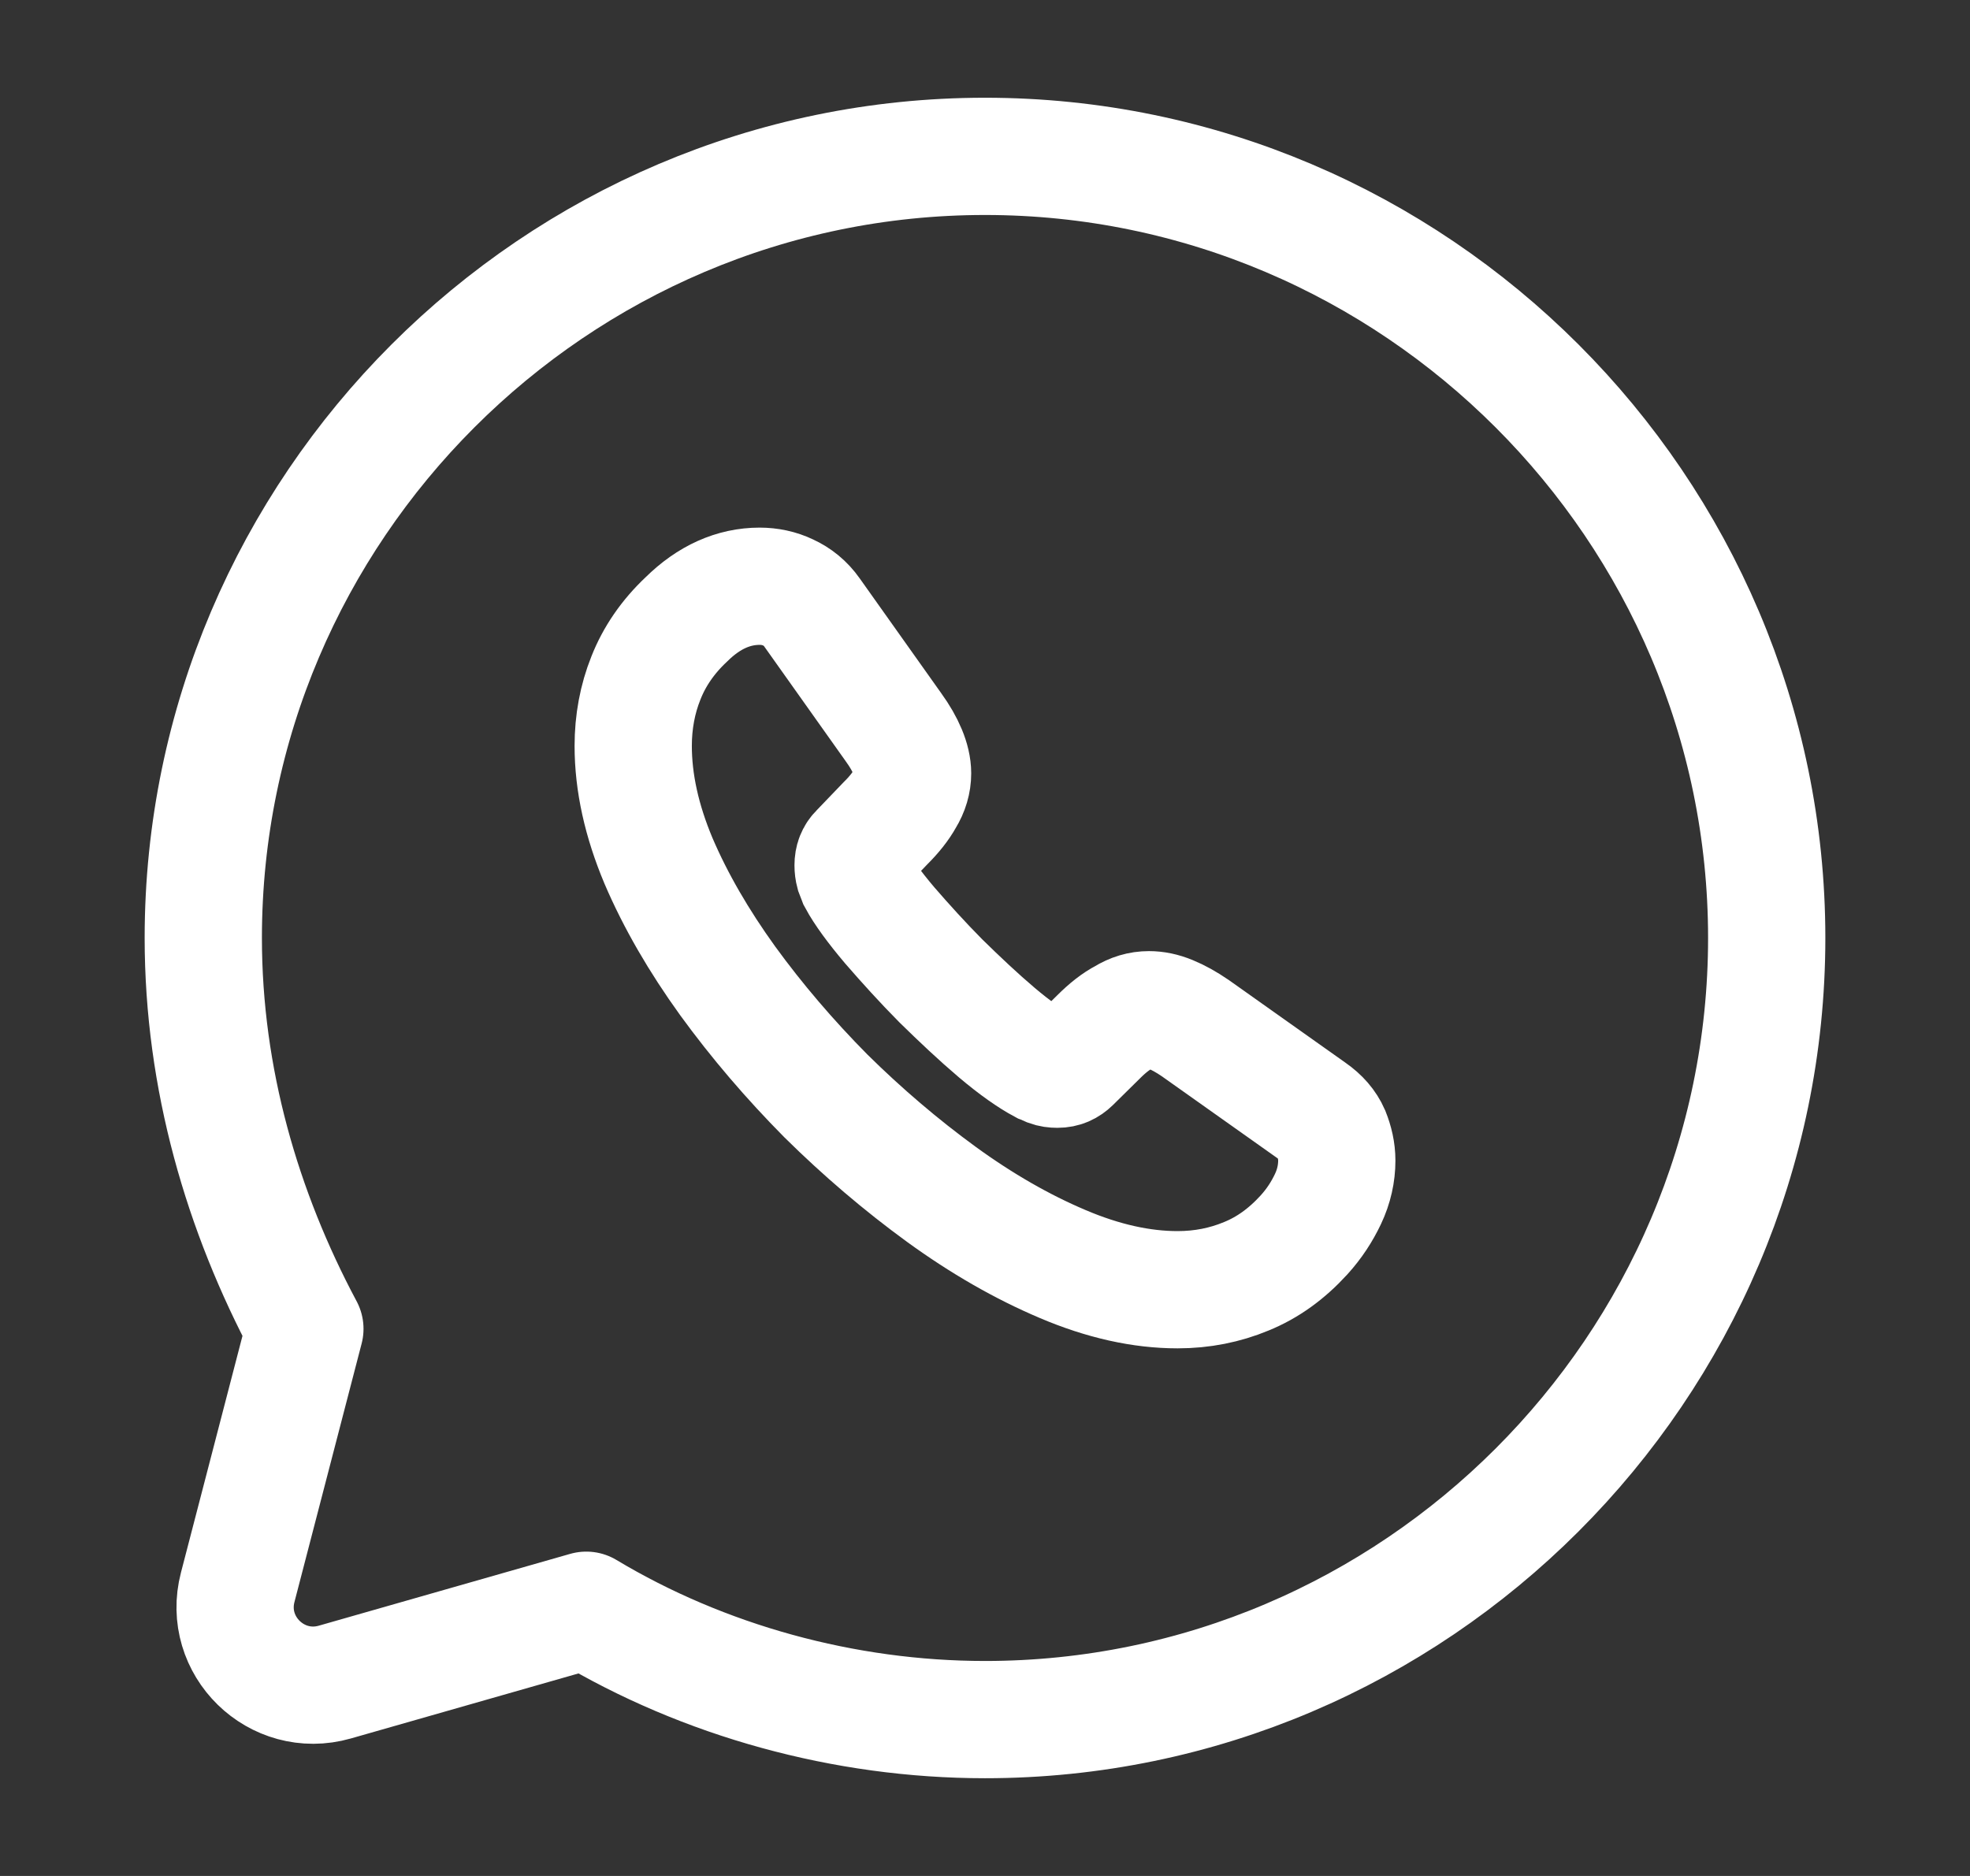
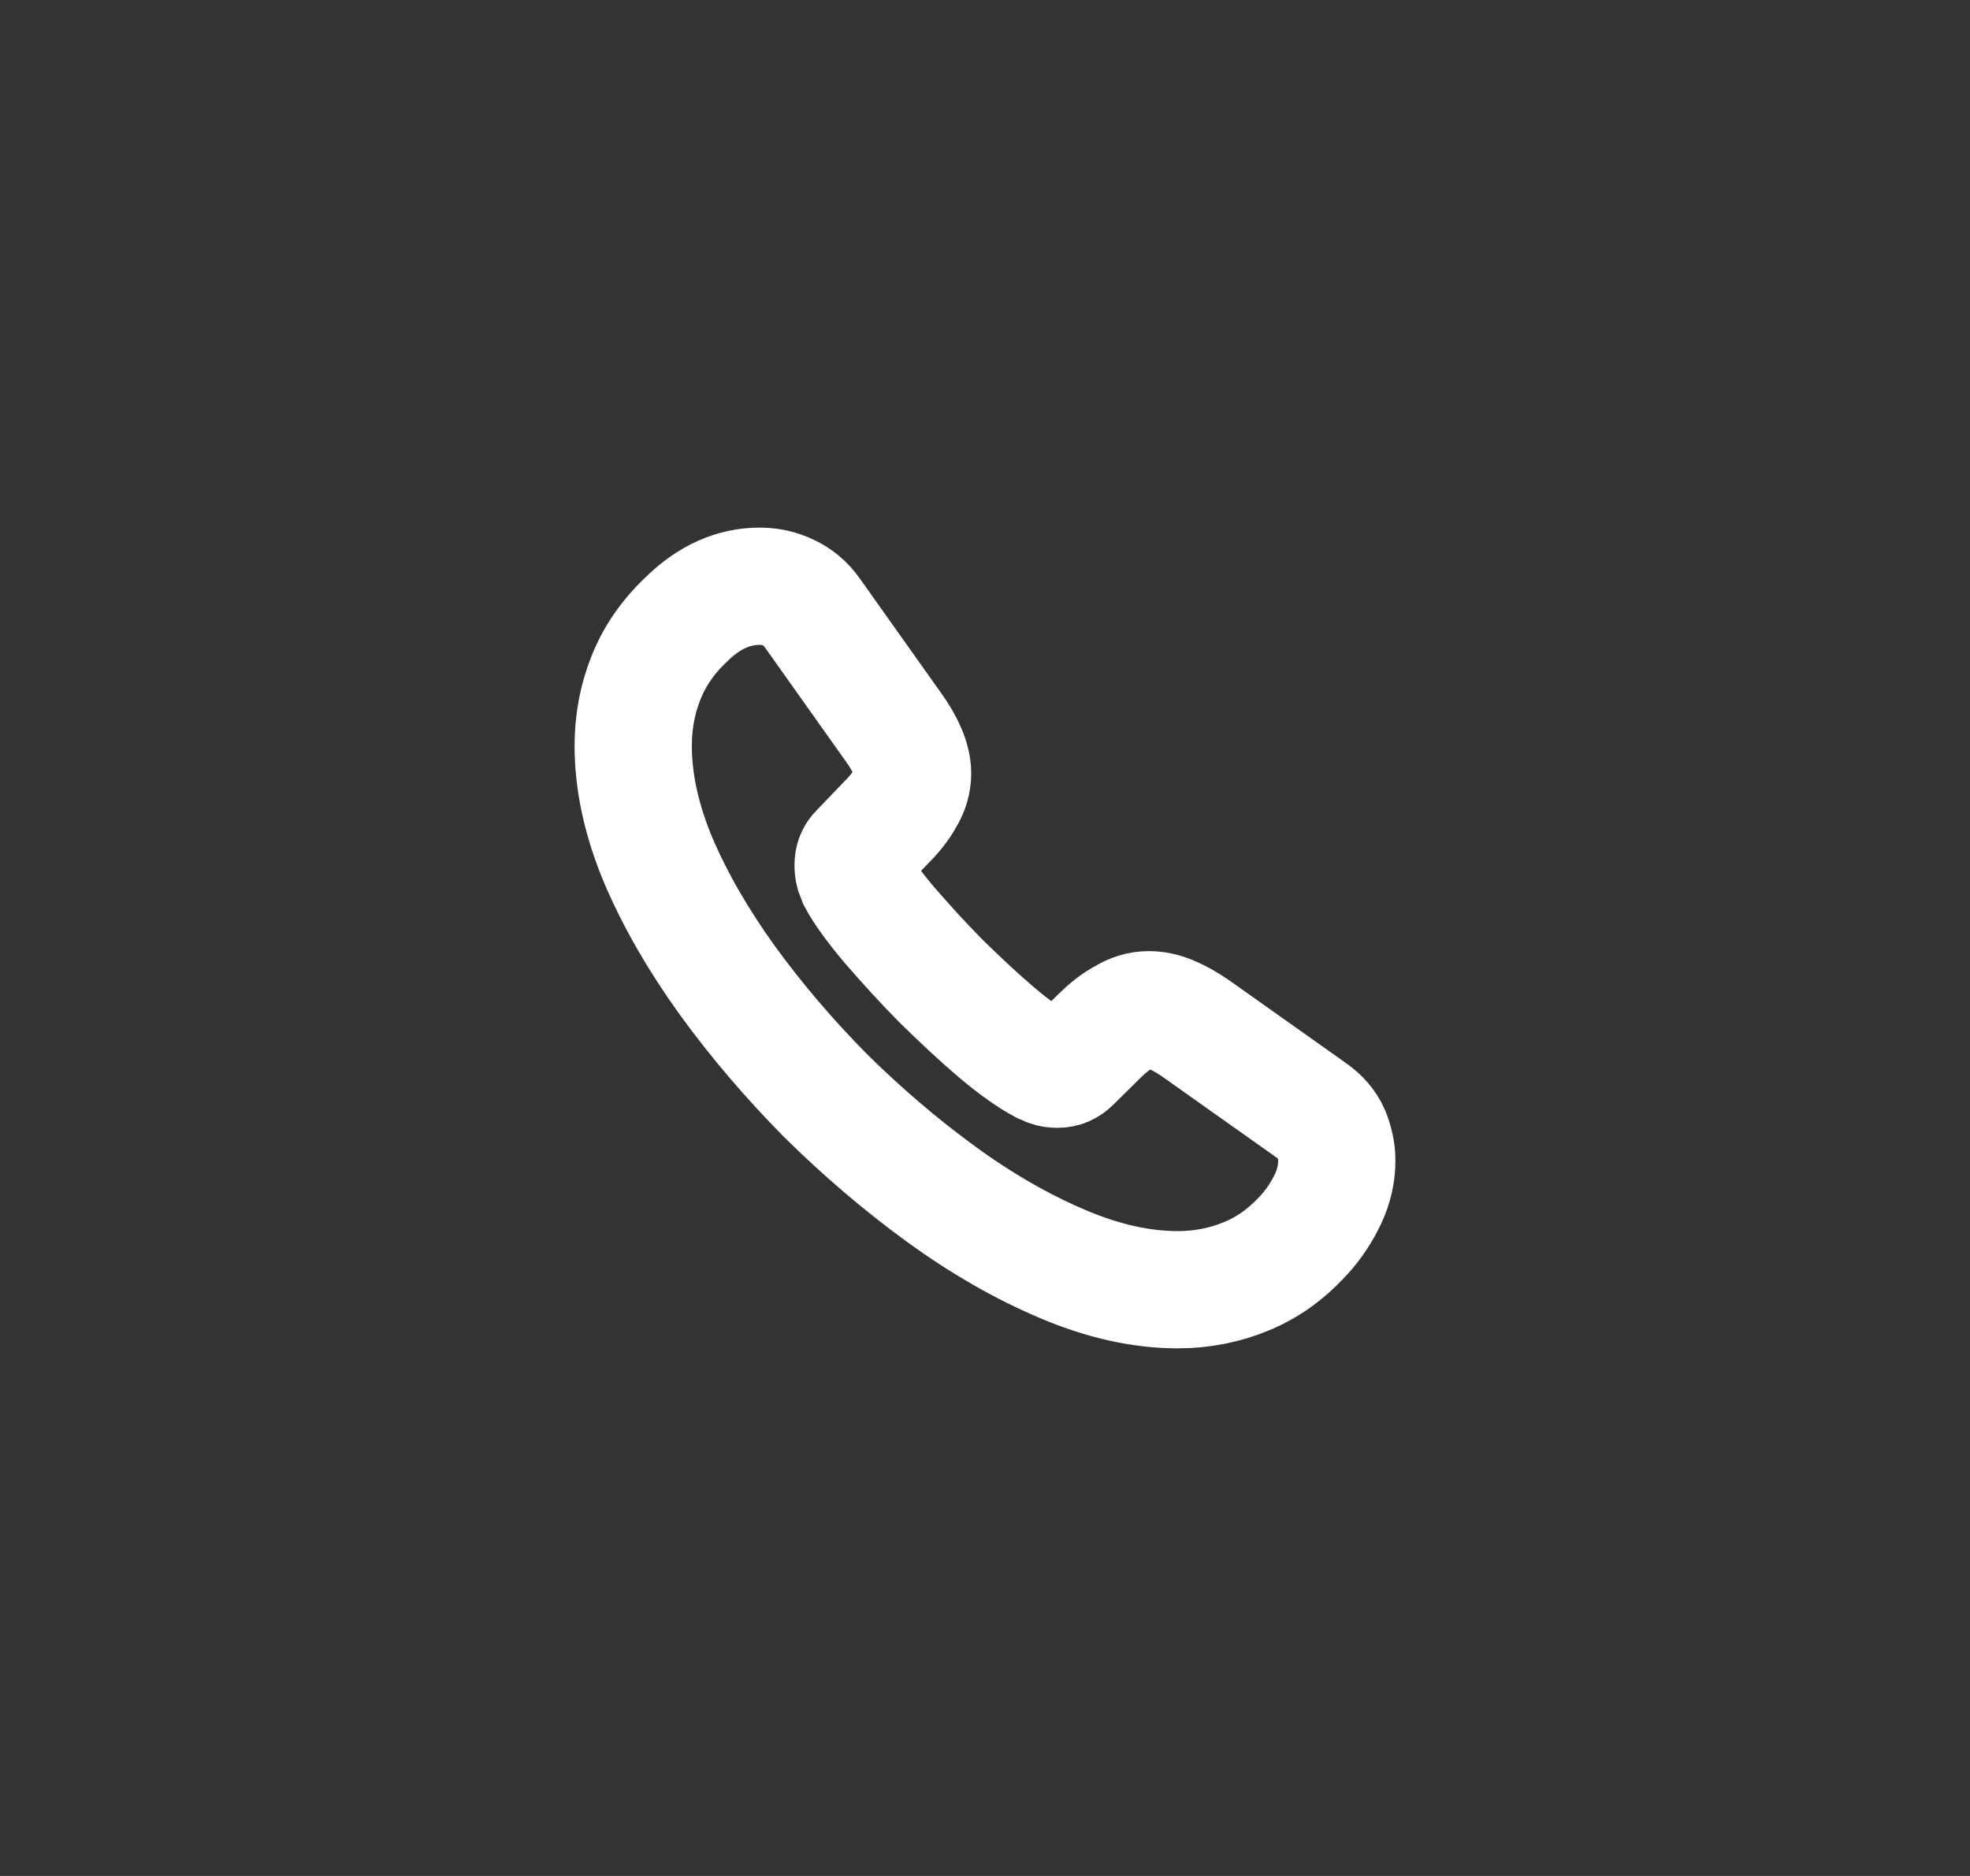
<svg xmlns="http://www.w3.org/2000/svg" width="21" height="20" viewBox="0 0 21 20" fill="none">
  <rect x="0" y="0" width="21" height="20" fill="#333333" stroke="none" />
  <g clip-path="url(#clip0_52_844)">
-     <path d="M6.25 17.167C7.5 17.917 9 18.333 10.5 18.333C15.083 18.333 18.833 14.583 18.833 10C18.833 5.417 15.083 1.667 10.5 1.667C5.917 1.667 2.167 5.417 2.167 10C2.167 11.5 2.583 12.917 3.25 14.167L2.534 16.922C2.371 17.546 2.949 18.11 3.569 17.933L6.25 17.167Z" stroke="white" stroke-width="1.25" stroke-miterlimit="10" stroke-linecap="round" stroke-linejoin="round" />
    <path d="M14.25 12.374C14.25 12.509 14.22 12.648 14.156 12.783C14.092 12.918 14.01 13.045 13.901 13.165C13.717 13.367 13.514 13.514 13.285 13.607C13.059 13.701 12.815 13.75 12.553 13.75C12.169 13.75 11.76 13.66 11.328 13.476C10.896 13.293 10.464 13.045 10.036 12.734C9.604 12.419 9.195 12.07 8.804 11.684C8.418 11.294 8.068 10.885 7.757 10.457C7.449 10.03 7.201 9.602 7.02 9.179C6.84 8.751 6.75 8.342 6.75 7.952C6.75 7.697 6.795 7.454 6.885 7.229C6.975 7 7.118 6.79 7.317 6.603C7.557 6.366 7.82 6.25 8.098 6.25C8.203 6.25 8.309 6.272 8.402 6.317C8.5 6.362 8.586 6.43 8.654 6.527L9.525 7.754C9.593 7.848 9.642 7.934 9.676 8.016C9.709 8.095 9.728 8.174 9.728 8.245C9.728 8.335 9.702 8.425 9.649 8.511C9.601 8.598 9.529 8.688 9.439 8.777L9.154 9.074C9.112 9.115 9.094 9.164 9.094 9.224C9.094 9.254 9.097 9.28 9.105 9.31C9.116 9.34 9.127 9.363 9.135 9.385C9.202 9.509 9.319 9.67 9.484 9.865C9.653 10.06 9.833 10.259 10.029 10.457C10.232 10.656 10.427 10.84 10.626 11.009C10.821 11.174 10.983 11.286 11.11 11.354C11.129 11.361 11.152 11.373 11.178 11.384C11.208 11.395 11.238 11.399 11.272 11.399C11.336 11.399 11.384 11.376 11.426 11.335L11.711 11.054C11.805 10.96 11.895 10.889 11.982 10.844C12.068 10.791 12.154 10.765 12.248 10.765C12.32 10.765 12.395 10.78 12.477 10.814C12.56 10.848 12.646 10.896 12.74 10.96L13.983 11.841C14.081 11.909 14.149 11.988 14.19 12.081C14.227 12.175 14.25 12.269 14.25 12.374Z" stroke="white" stroke-width="1.25" stroke-miterlimit="10" />
  </g>
  <defs>
    <clipPath id="clip0_52_844">
      <rect width="20" height="20" fill="white" transform="translate(0.5)" />
    </clipPath>
  </defs>
</svg>